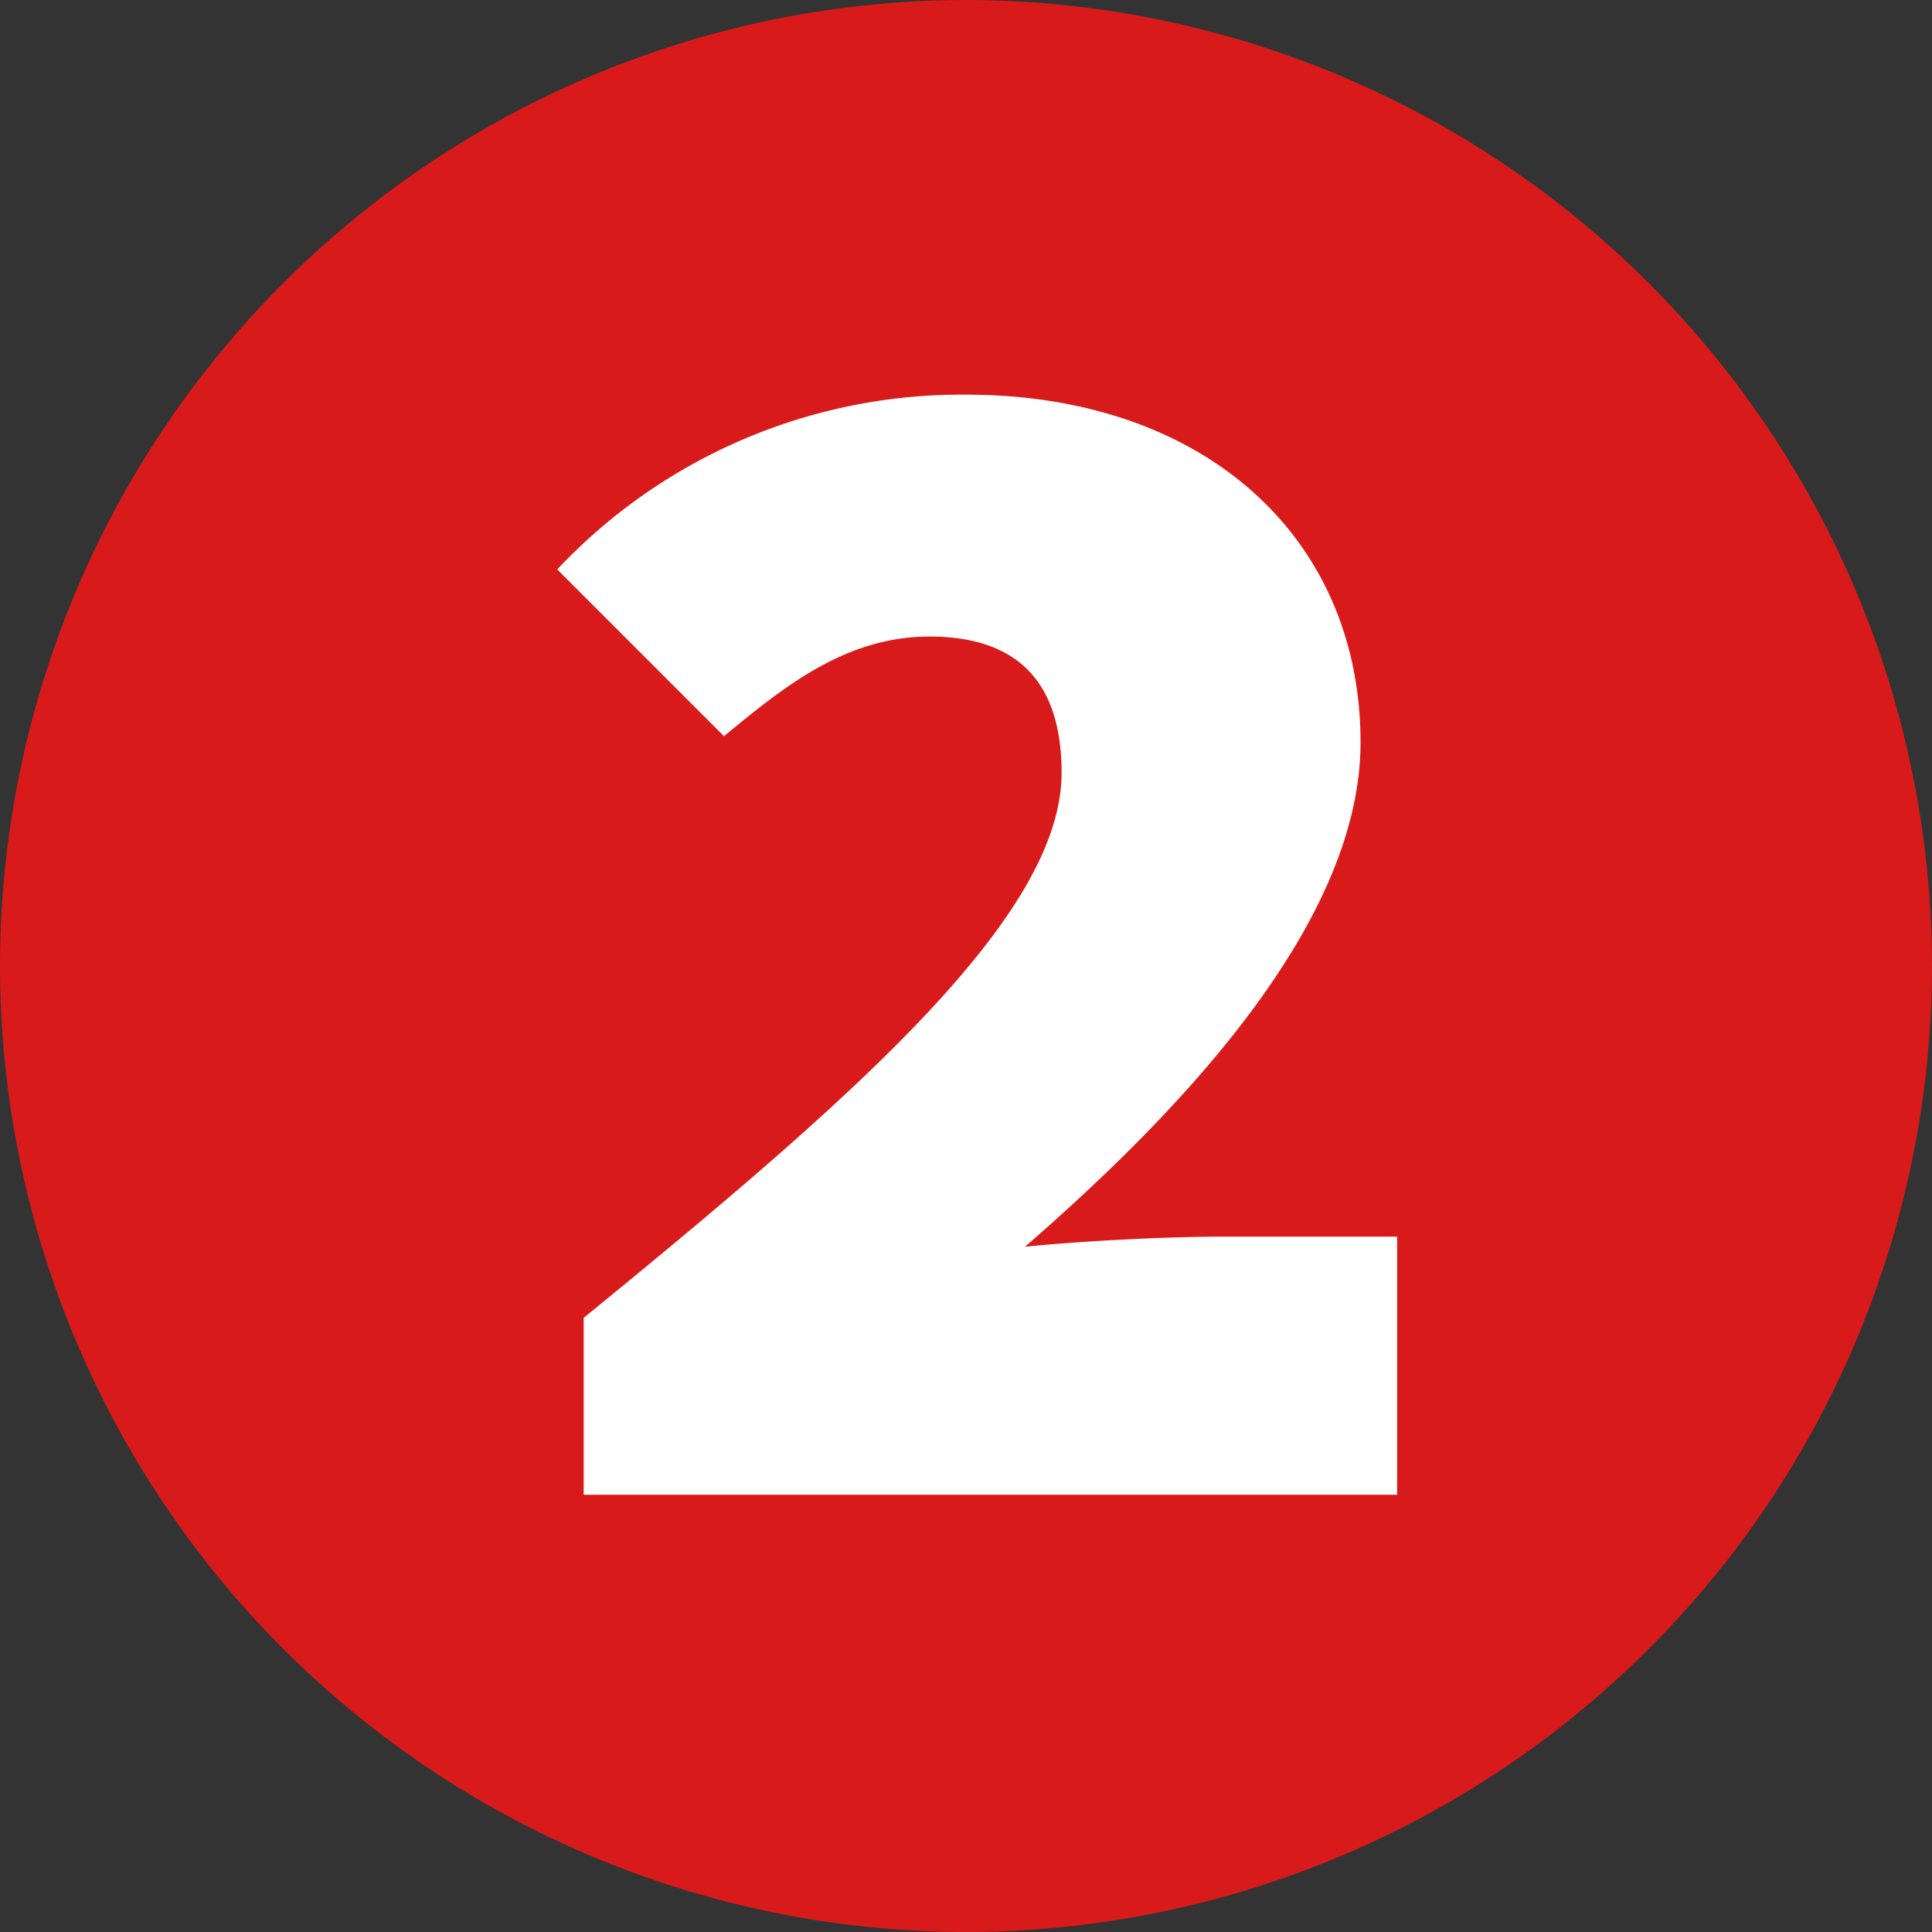
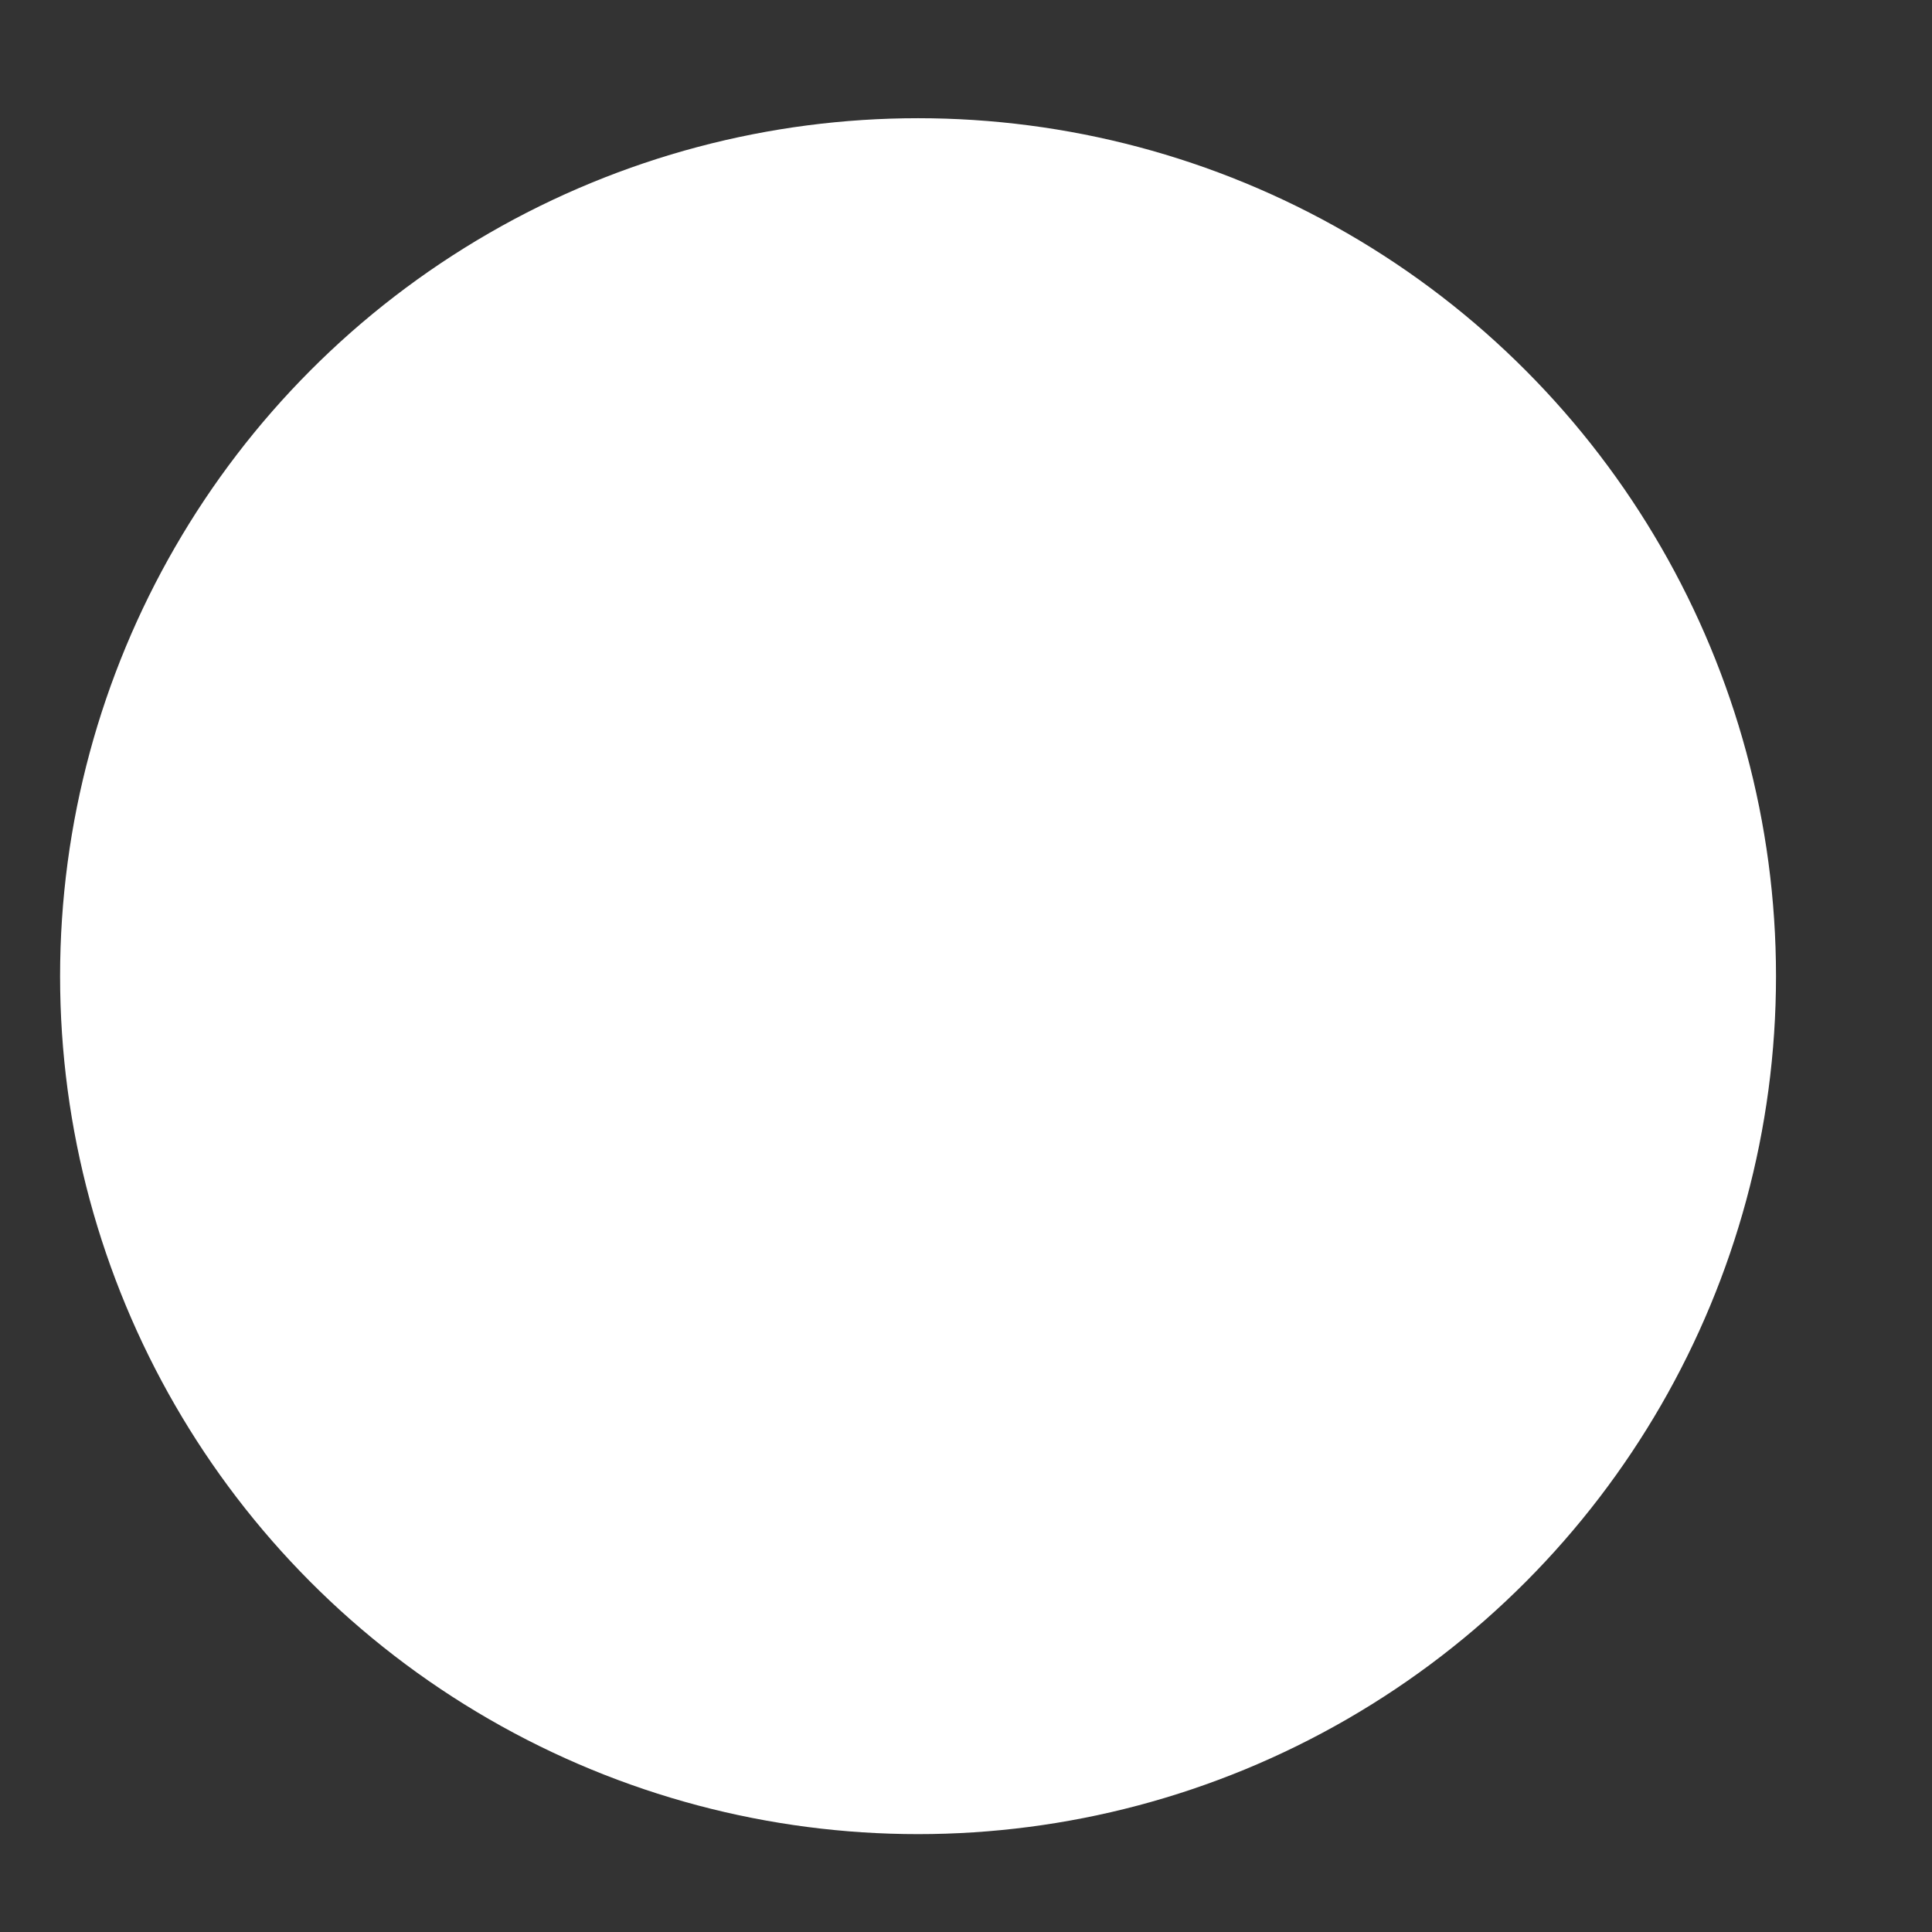
<svg xmlns="http://www.w3.org/2000/svg" width="60.8" height="60.8" viewBox="0 0 60.8 60.8">
  <rect x="0" y="0" width="60.8" height="60.8" fill="#333333" stroke="none" />
  <g id="グループ_2" data-name="グループ 2" transform="translate(293.891 -1253.28)">
    <circle id="楕円形_2" data-name="楕円形 2" cx="27" cy="27" r="27" transform="translate(-292 1257)" fill="#fff" />
-     <path id="パス_4" data-name="パス 4" d="M32,6.08a30.427,30.427,0,0,0,30.4-30.4A30.428,30.428,0,0,0,32-54.72,30.428,30.428,0,0,0,1.6-24.32,30.428,30.428,0,0,0,32,6.08ZM19.136-36.8A17.456,17.456,0,0,1,32-42.3c7.488,0,12.416,4.48,12.416,10.944,0,5.7-5.7,11.648-10.56,15.872,1.856-.192,4.544-.32,6.272-.32h5.44V-7.68h-25.6v-5.568c8.64-7.04,15.04-12.672,15.04-17.152,0-3.008-1.536-4.288-4.16-4.288-2.688,0-4.672,1.664-6.464,3.136Z" transform="translate(-295.491 1308)" fill="#d91a1a" />
  </g>
</svg>